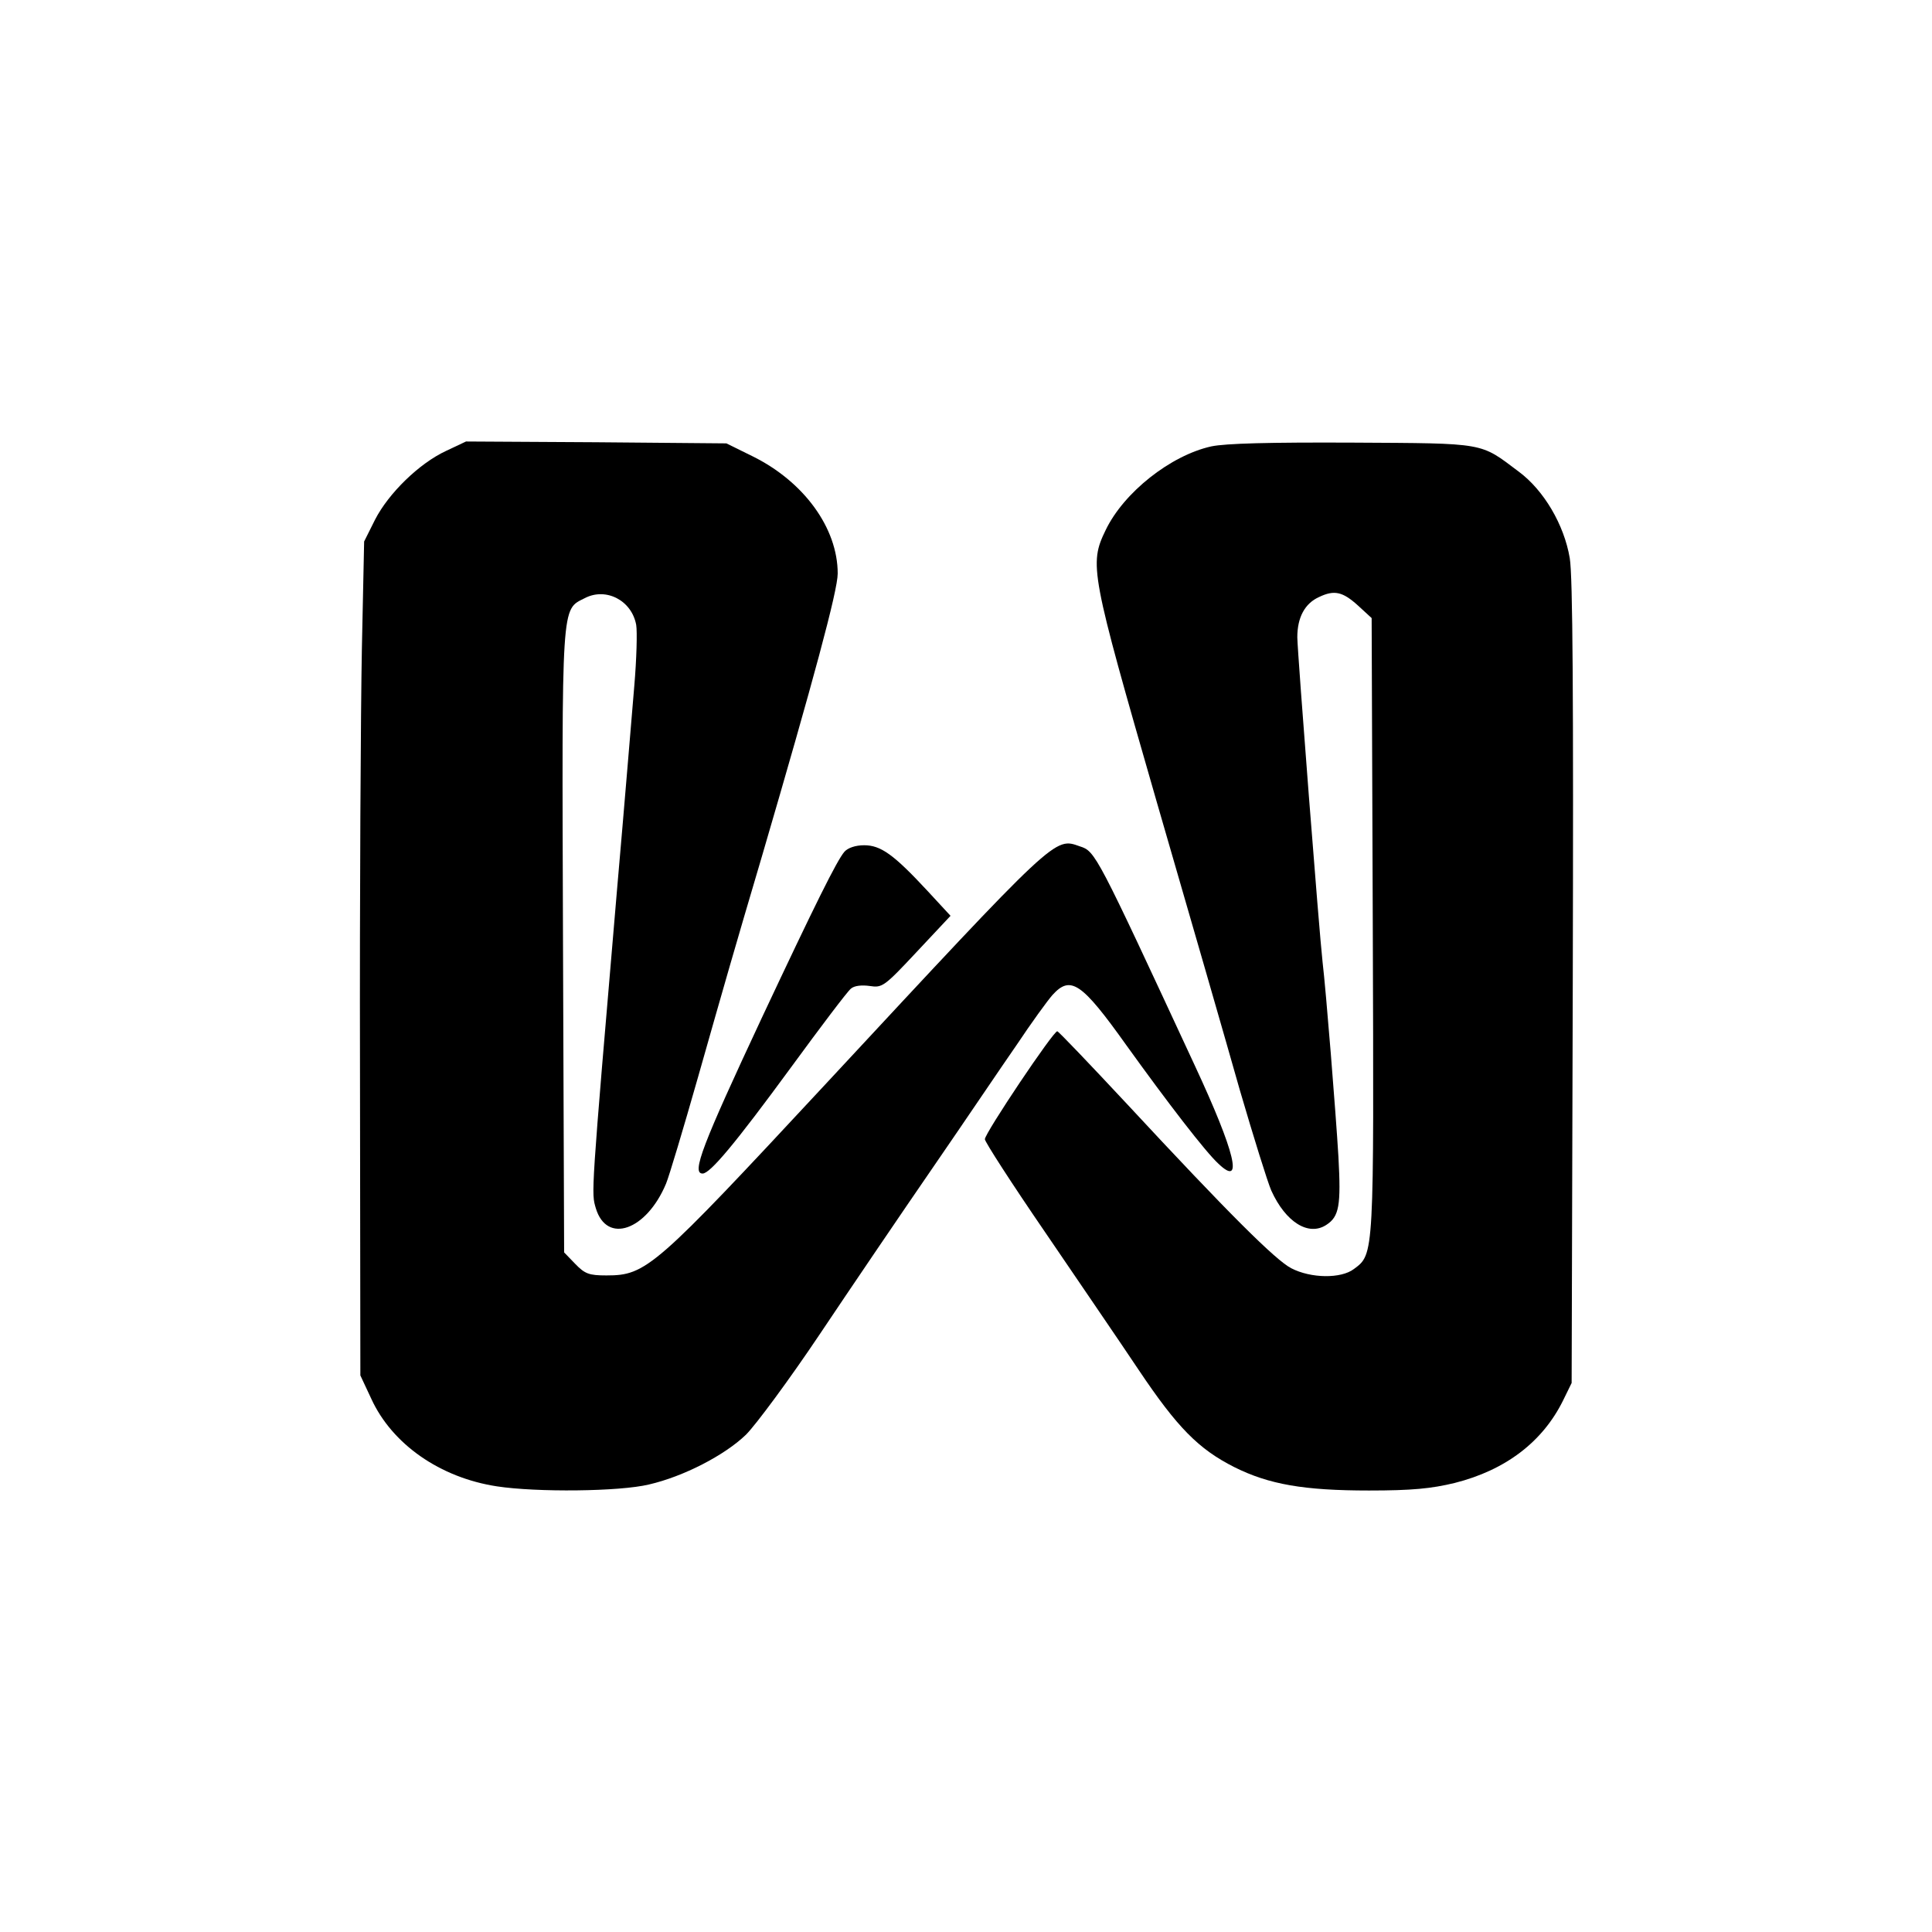
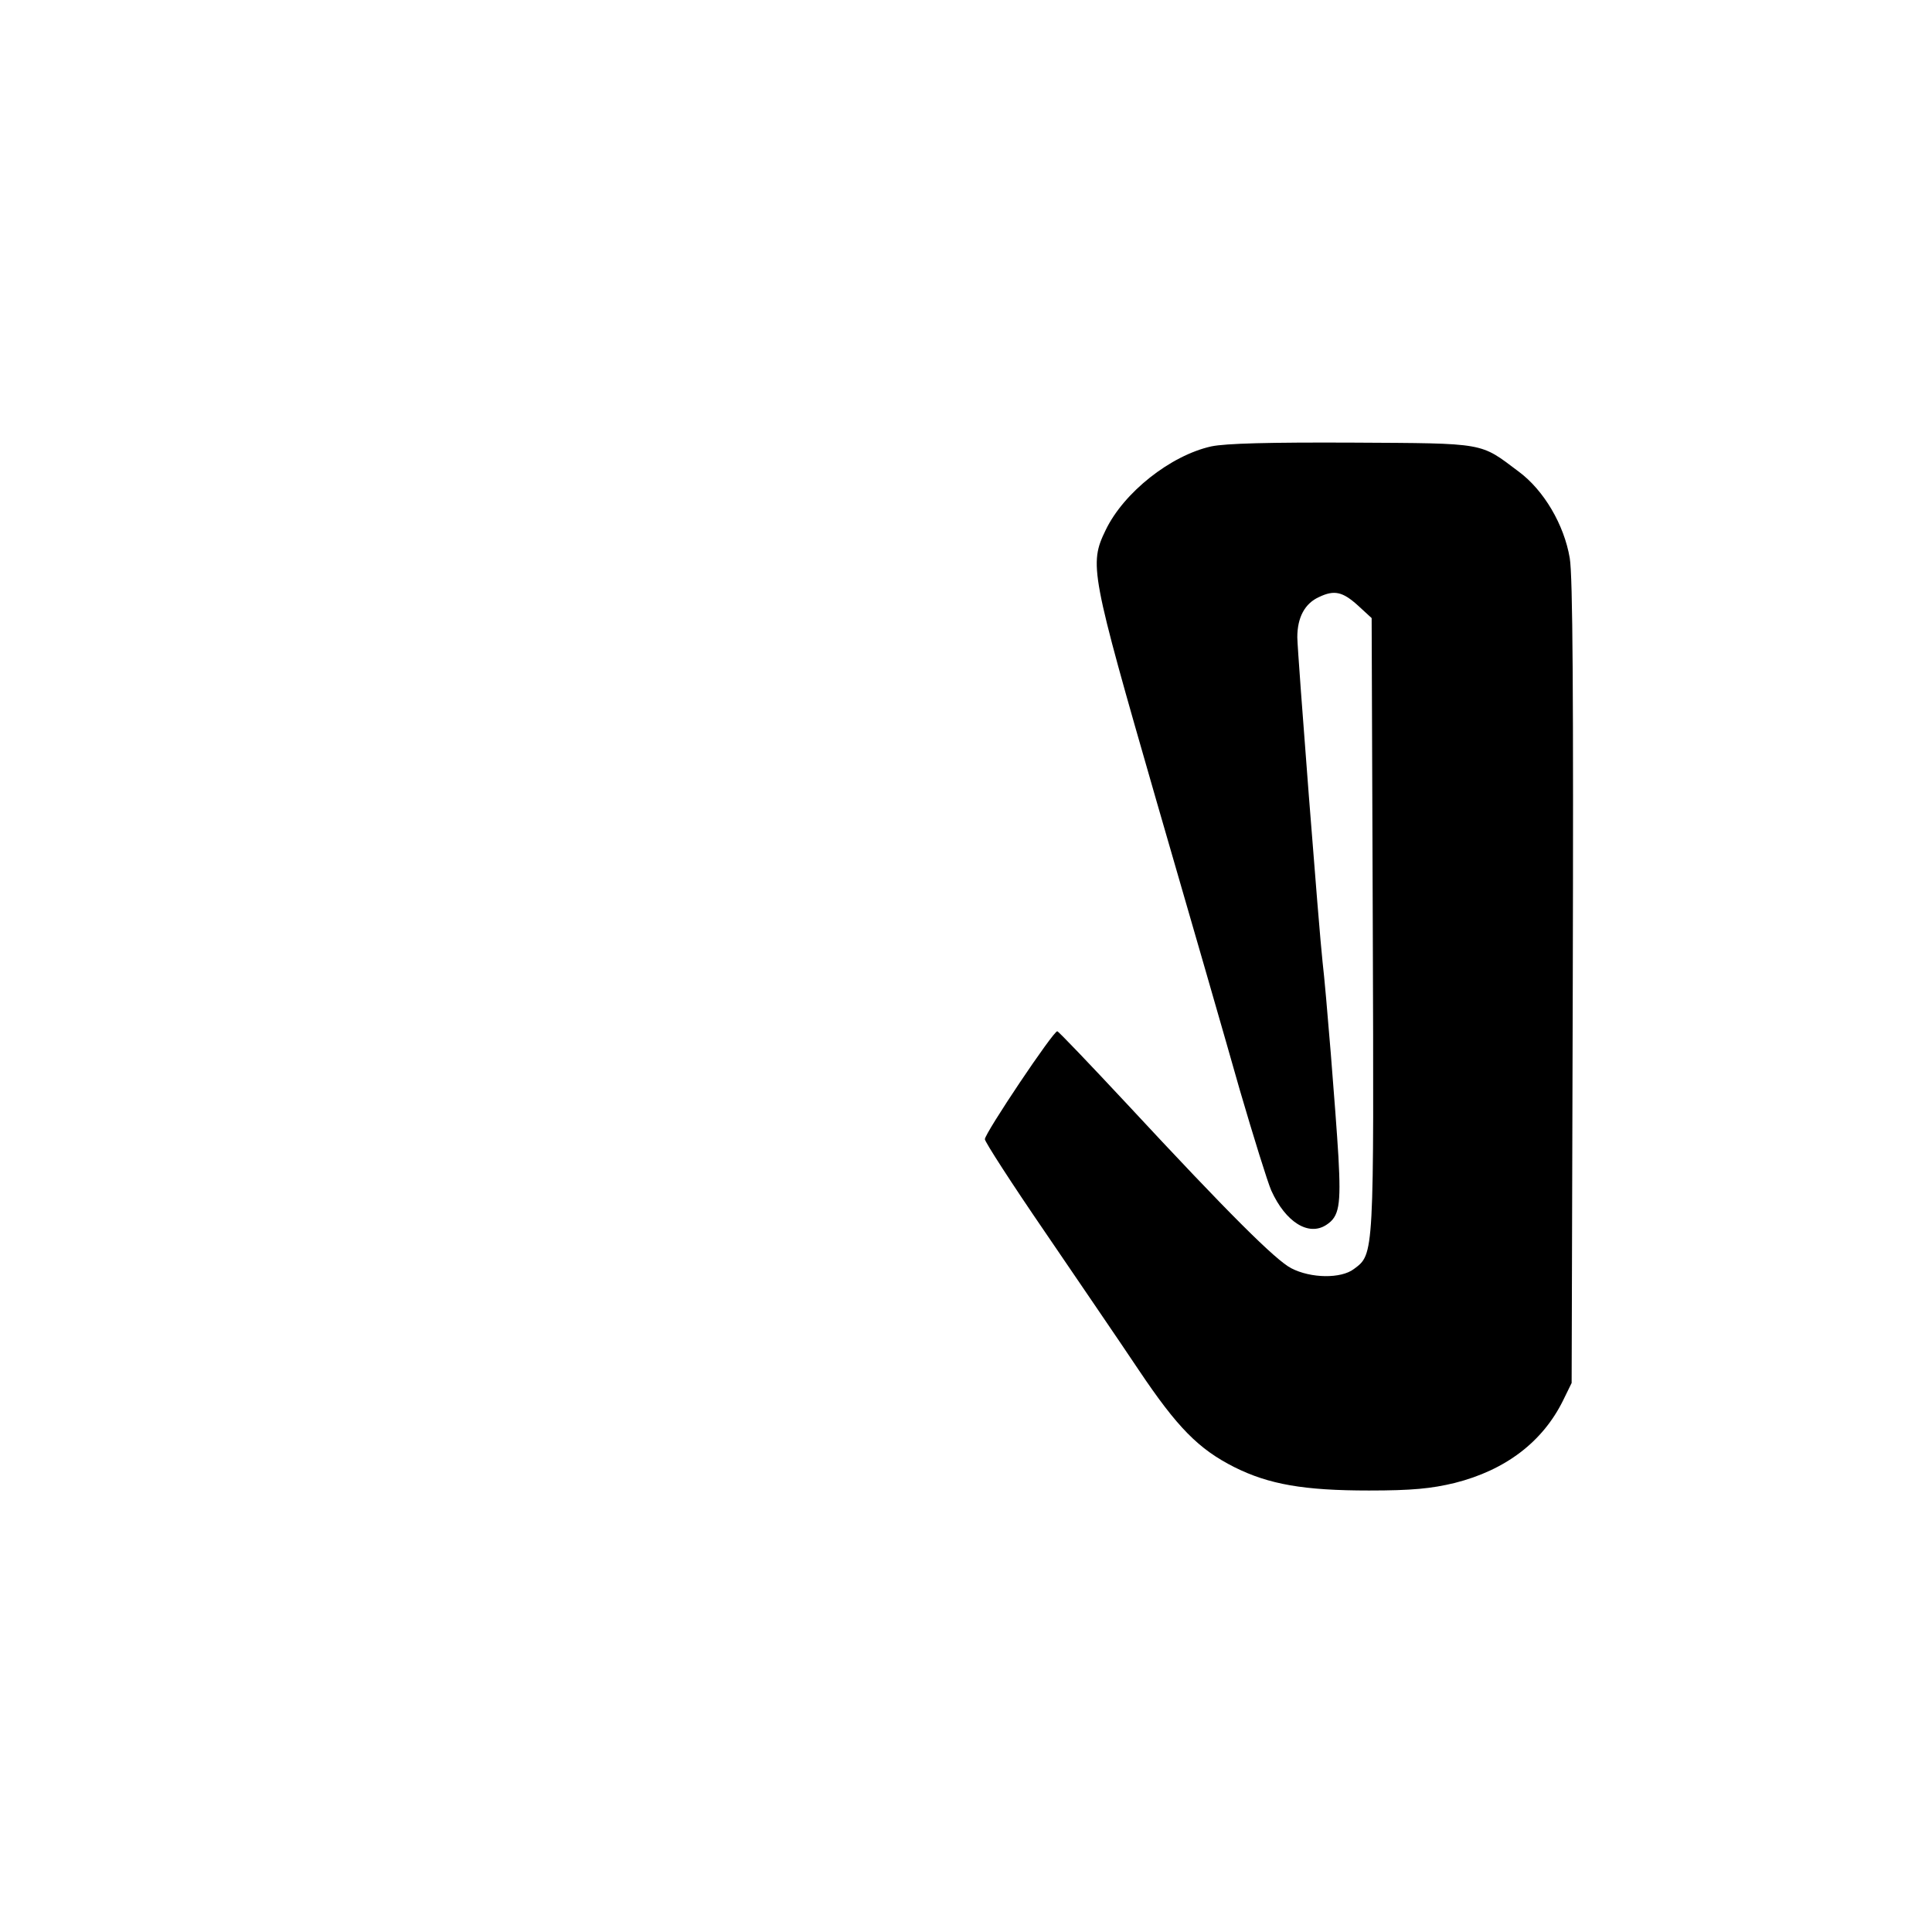
<svg xmlns="http://www.w3.org/2000/svg" version="1.0" width="512pt" height="512pt" viewBox="0 0 512 512" preserveAspectRatio="xMidYMid meet">
  <g transform="translate(0,512) scale(0.1,-0.1)" fill="#000000" stroke="none">
-     <path d="M1182 3925 c-71 -33 -152 -112 -188 -182 l-29 -58 -6 -285 c-3 -157 -6 -654 -5 -1105 l1 -820 29 -62 c55 -120 182 -209 333 -232 105 -16 325 -14 403 5 91 21 200 77 257 132 26 26 115 146 196 267 81 121 216 320 300 442 84 122 183 269 222 325 38 57 80 115 94 131 48 53 77 34 196 -133 110 -153 210 -283 244 -314 67 -64 45 29 -63 261 -260 560 -263 567 -304 580 -68 24 -58 33 -676 -632 -452 -486 -473 -505 -579 -505 -46 0 -57 4 -83 31 l-29 30 -3 824 c-3 908 -5 878 58 910 56 29 124 -6 136 -71 3 -18 1 -91 -5 -161 -6 -70 -26 -315 -46 -543 -70 -820 -68 -800 -56 -842 29 -96 134 -59 186 65 8 19 46 146 85 283 71 250 95 334 169 584 137 468 201 705 201 750 0 121 -90 244 -226 311 l-69 34 -345 3 -345 2 -53 -25z" />
    <path d="M3210 3937 c-108 -24 -232 -122 -280 -222 -44 -91 -40 -111 134 -715 87 -300 187 -646 222 -770 36 -123 73 -242 83 -265 38 -84 99 -122 146 -91 34 22 39 51 32 180 -7 118 -33 441 -42 516 -9 79 -66 813 -67 861 0 53 20 90 58 107 40 19 62 14 102 -22 l37 -34 3 -814 c3 -879 4 -871 -50 -911 -34 -26 -114 -25 -166 2 -41 21 -164 143 -436 436 -98 105 -180 191 -184 192 -9 3 -192 -270 -192 -286 0 -7 71 -117 158 -244 87 -128 200 -293 250 -368 102 -152 158 -209 253 -257 92 -46 185 -62 357 -62 114 0 165 5 227 20 135 34 233 109 287 218 l23 47 3 1060 c2 760 0 1079 -8 1126 -15 89 -69 180 -135 229 -104 78 -84 75 -440 77 -221 1 -337 -2 -375 -10z" />
-     <path d="M2238 2863 c-20 -23 -77 -138 -218 -438 -159 -340 -188 -415 -158 -415 20 0 86 79 234 281 79 108 150 202 159 209 9 8 29 10 50 7 33 -5 38 -2 124 90 l90 96 -61 66 c-90 97 -124 121 -168 121 -23 0 -43 -7 -52 -17z" />
  </g>
</svg>